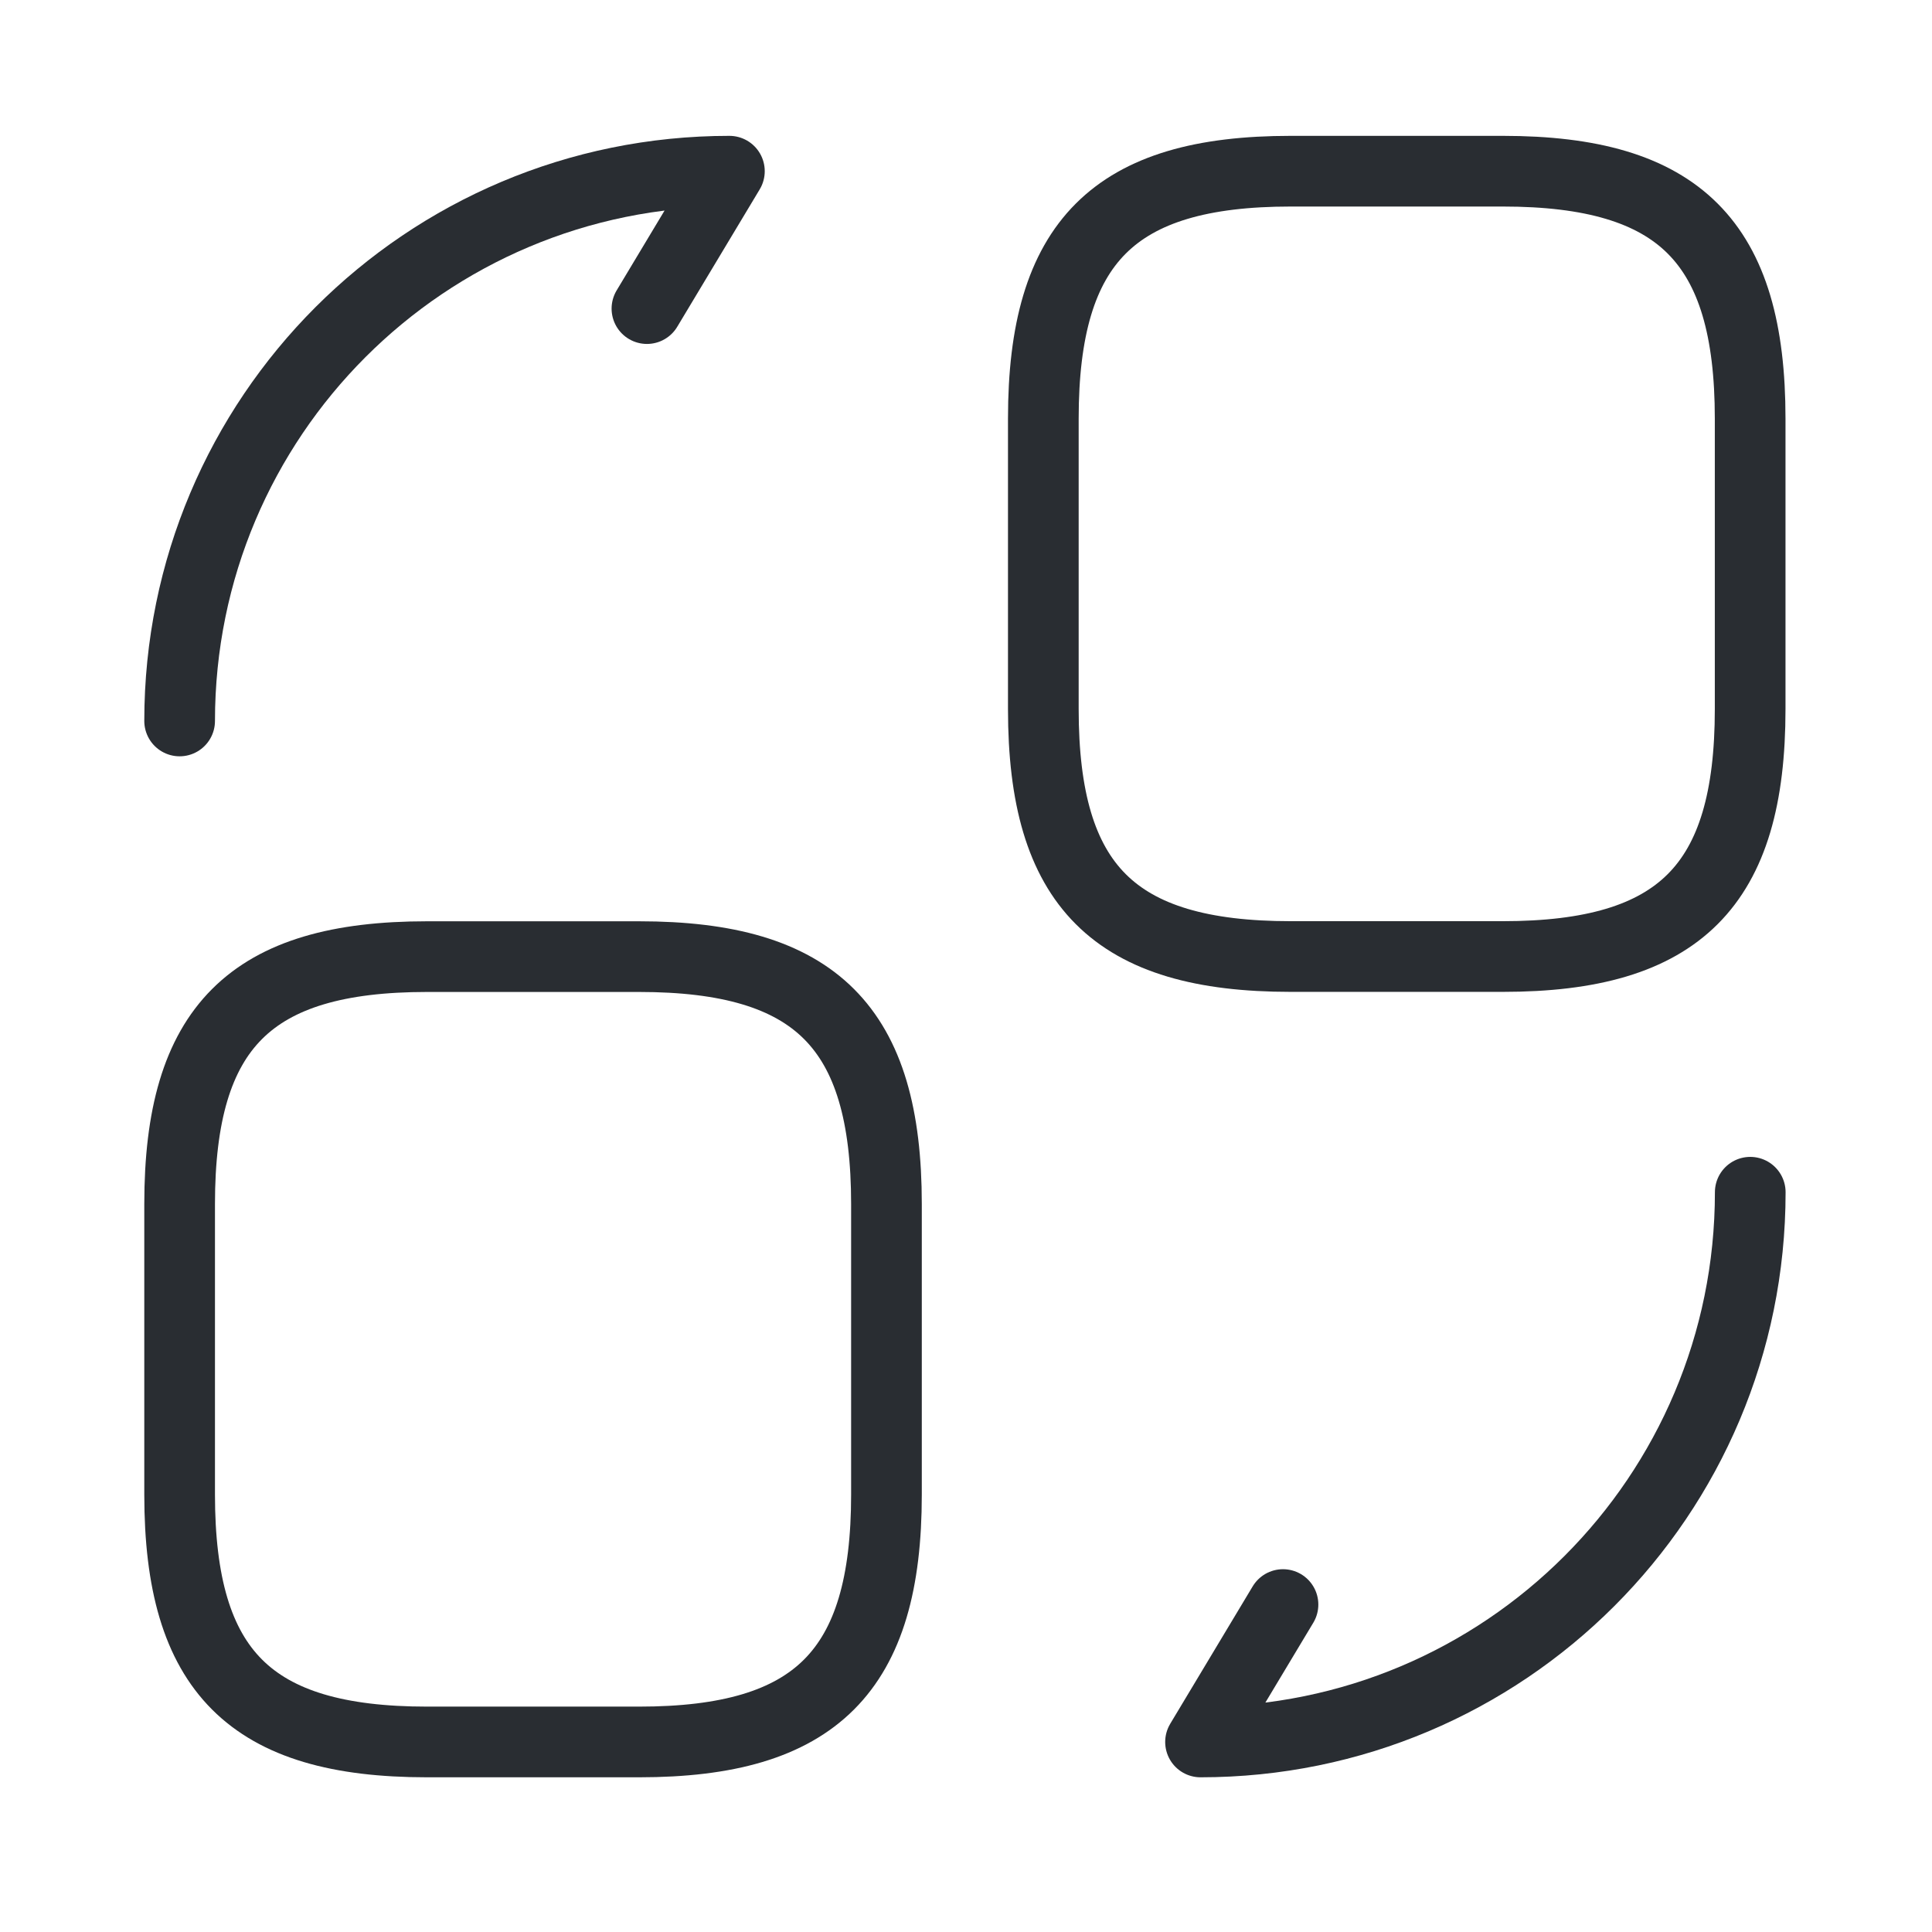
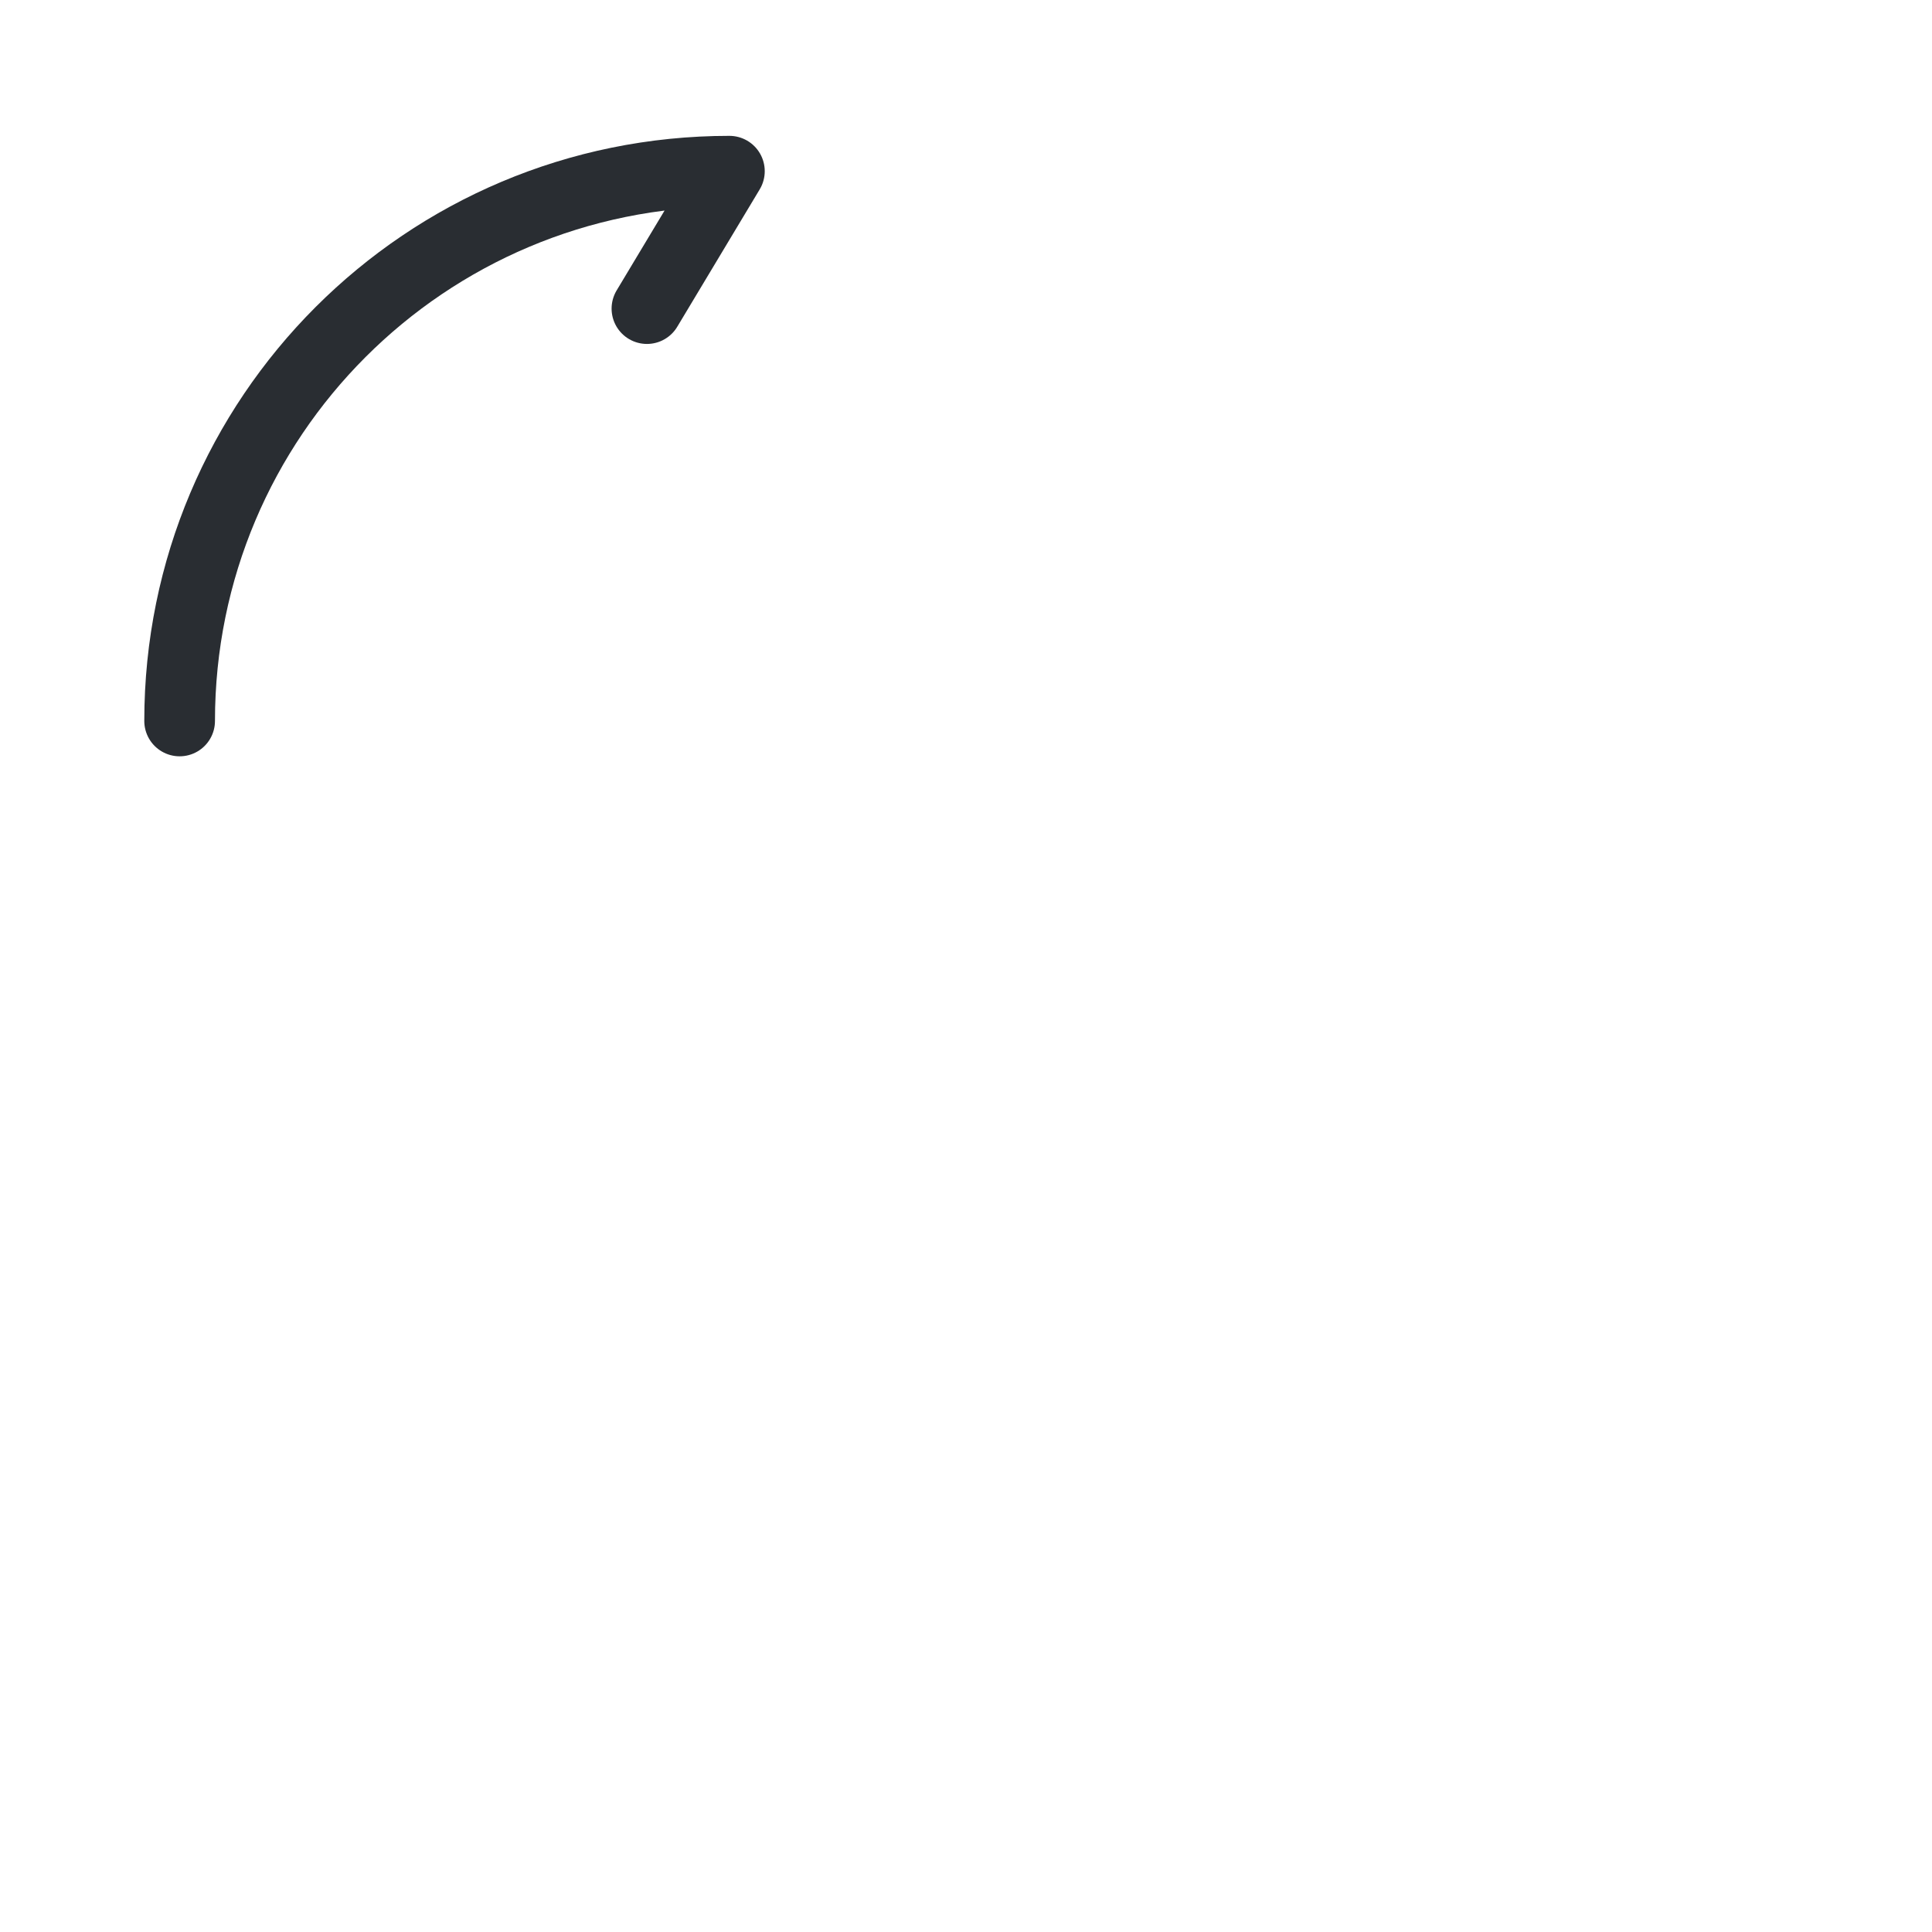
<svg xmlns="http://www.w3.org/2000/svg" fill="none" viewBox="0 0 41 41" height="41" width="41">
-   <path stroke-linejoin="round" stroke-linecap="round" stroke-width="1.5" stroke="#292D32" d="M37.141 8.883V15.05C37.141 18.799 35.641 20.299 31.891 20.299H27.391C23.641 20.299 22.141 18.799 22.141 15.05V8.883C22.141 5.133 23.641 3.633 27.391 3.633H31.891C35.641 3.633 37.141 5.133 37.141 8.883Z" />
-   <path stroke-linejoin="round" stroke-linecap="round" stroke-width="1.5" stroke="#292D32" d="M18.812 25.551V31.717C18.812 35.467 17.312 36.967 13.562 36.967H9.062C5.312 36.967 3.812 35.467 3.812 31.717V25.551C3.812 21.801 5.312 20.301 9.062 20.301H13.562C17.312 20.301 18.812 21.801 18.812 25.551Z" />
-   <path stroke-linejoin="round" stroke-linecap="round" stroke-width="1.5" stroke="#292D32" d="M37.143 25.301C37.143 31.751 31.927 36.967 25.477 36.967L27.227 34.051" />
  <path stroke-linejoin="round" stroke-linecap="round" stroke-width="1.5" stroke="#292D32" d="M3.812 15.3C3.812 8.849 9.029 3.633 15.479 3.633L13.729 6.549" />
</svg>